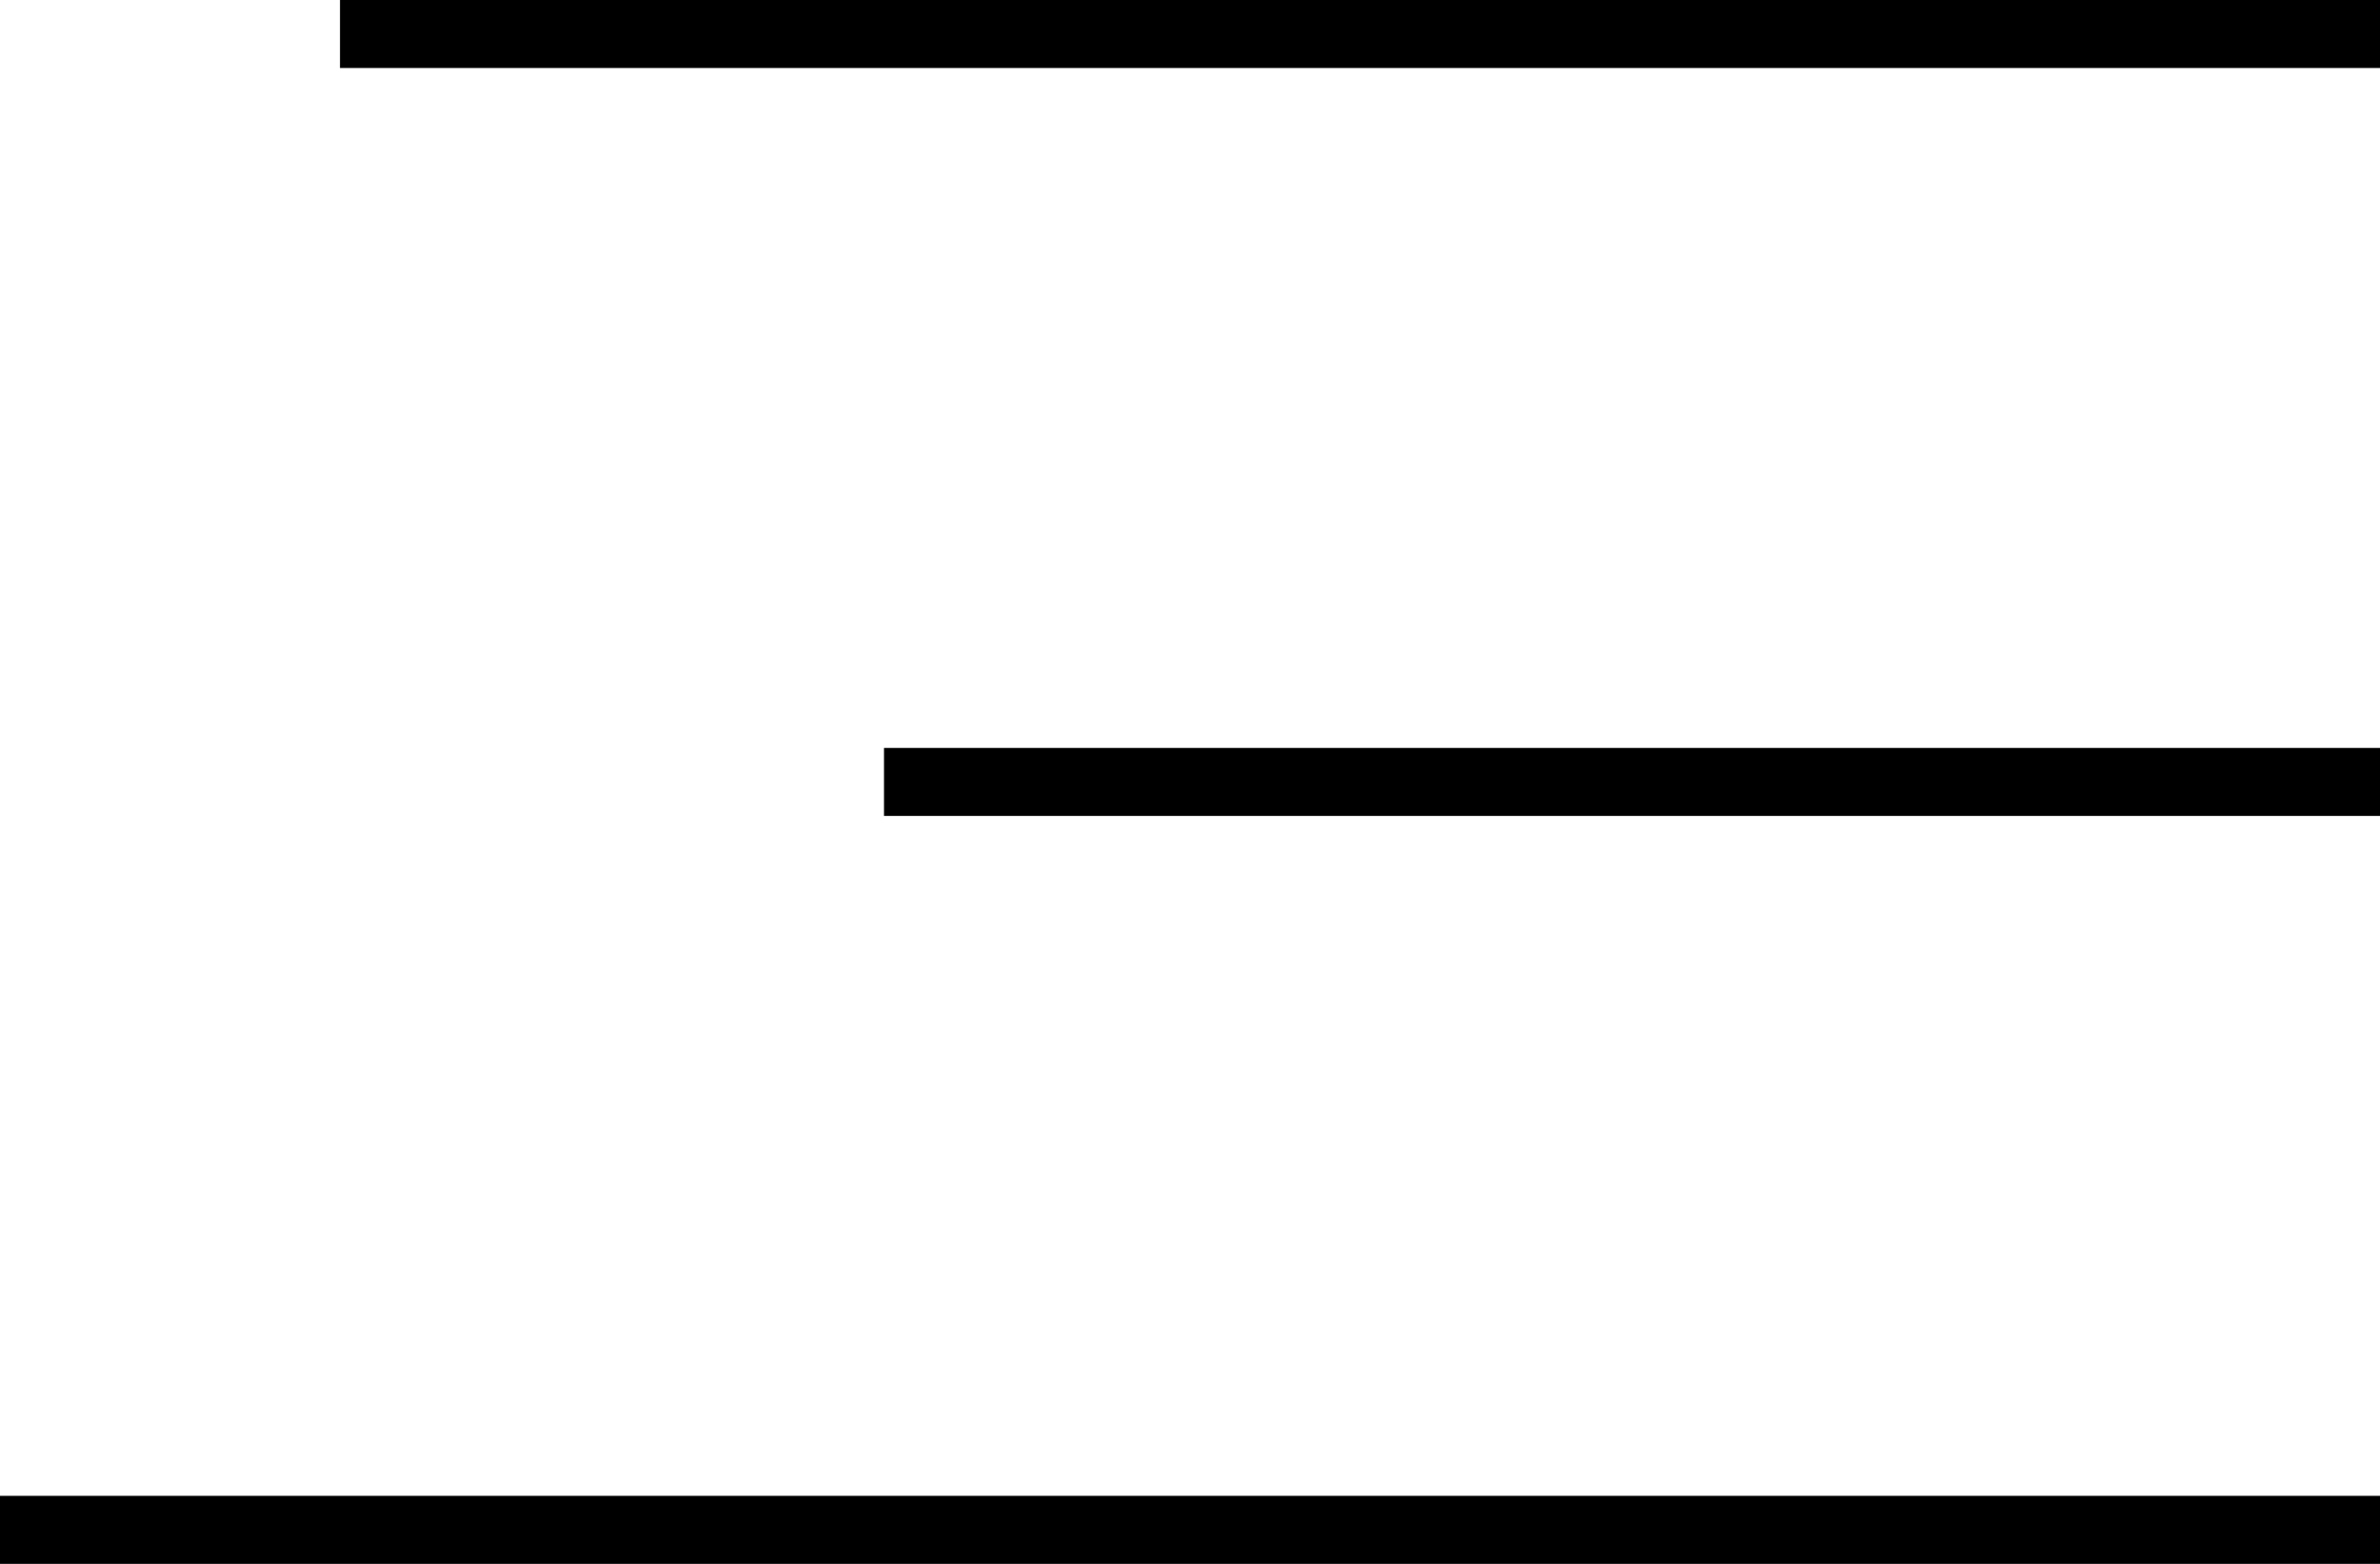
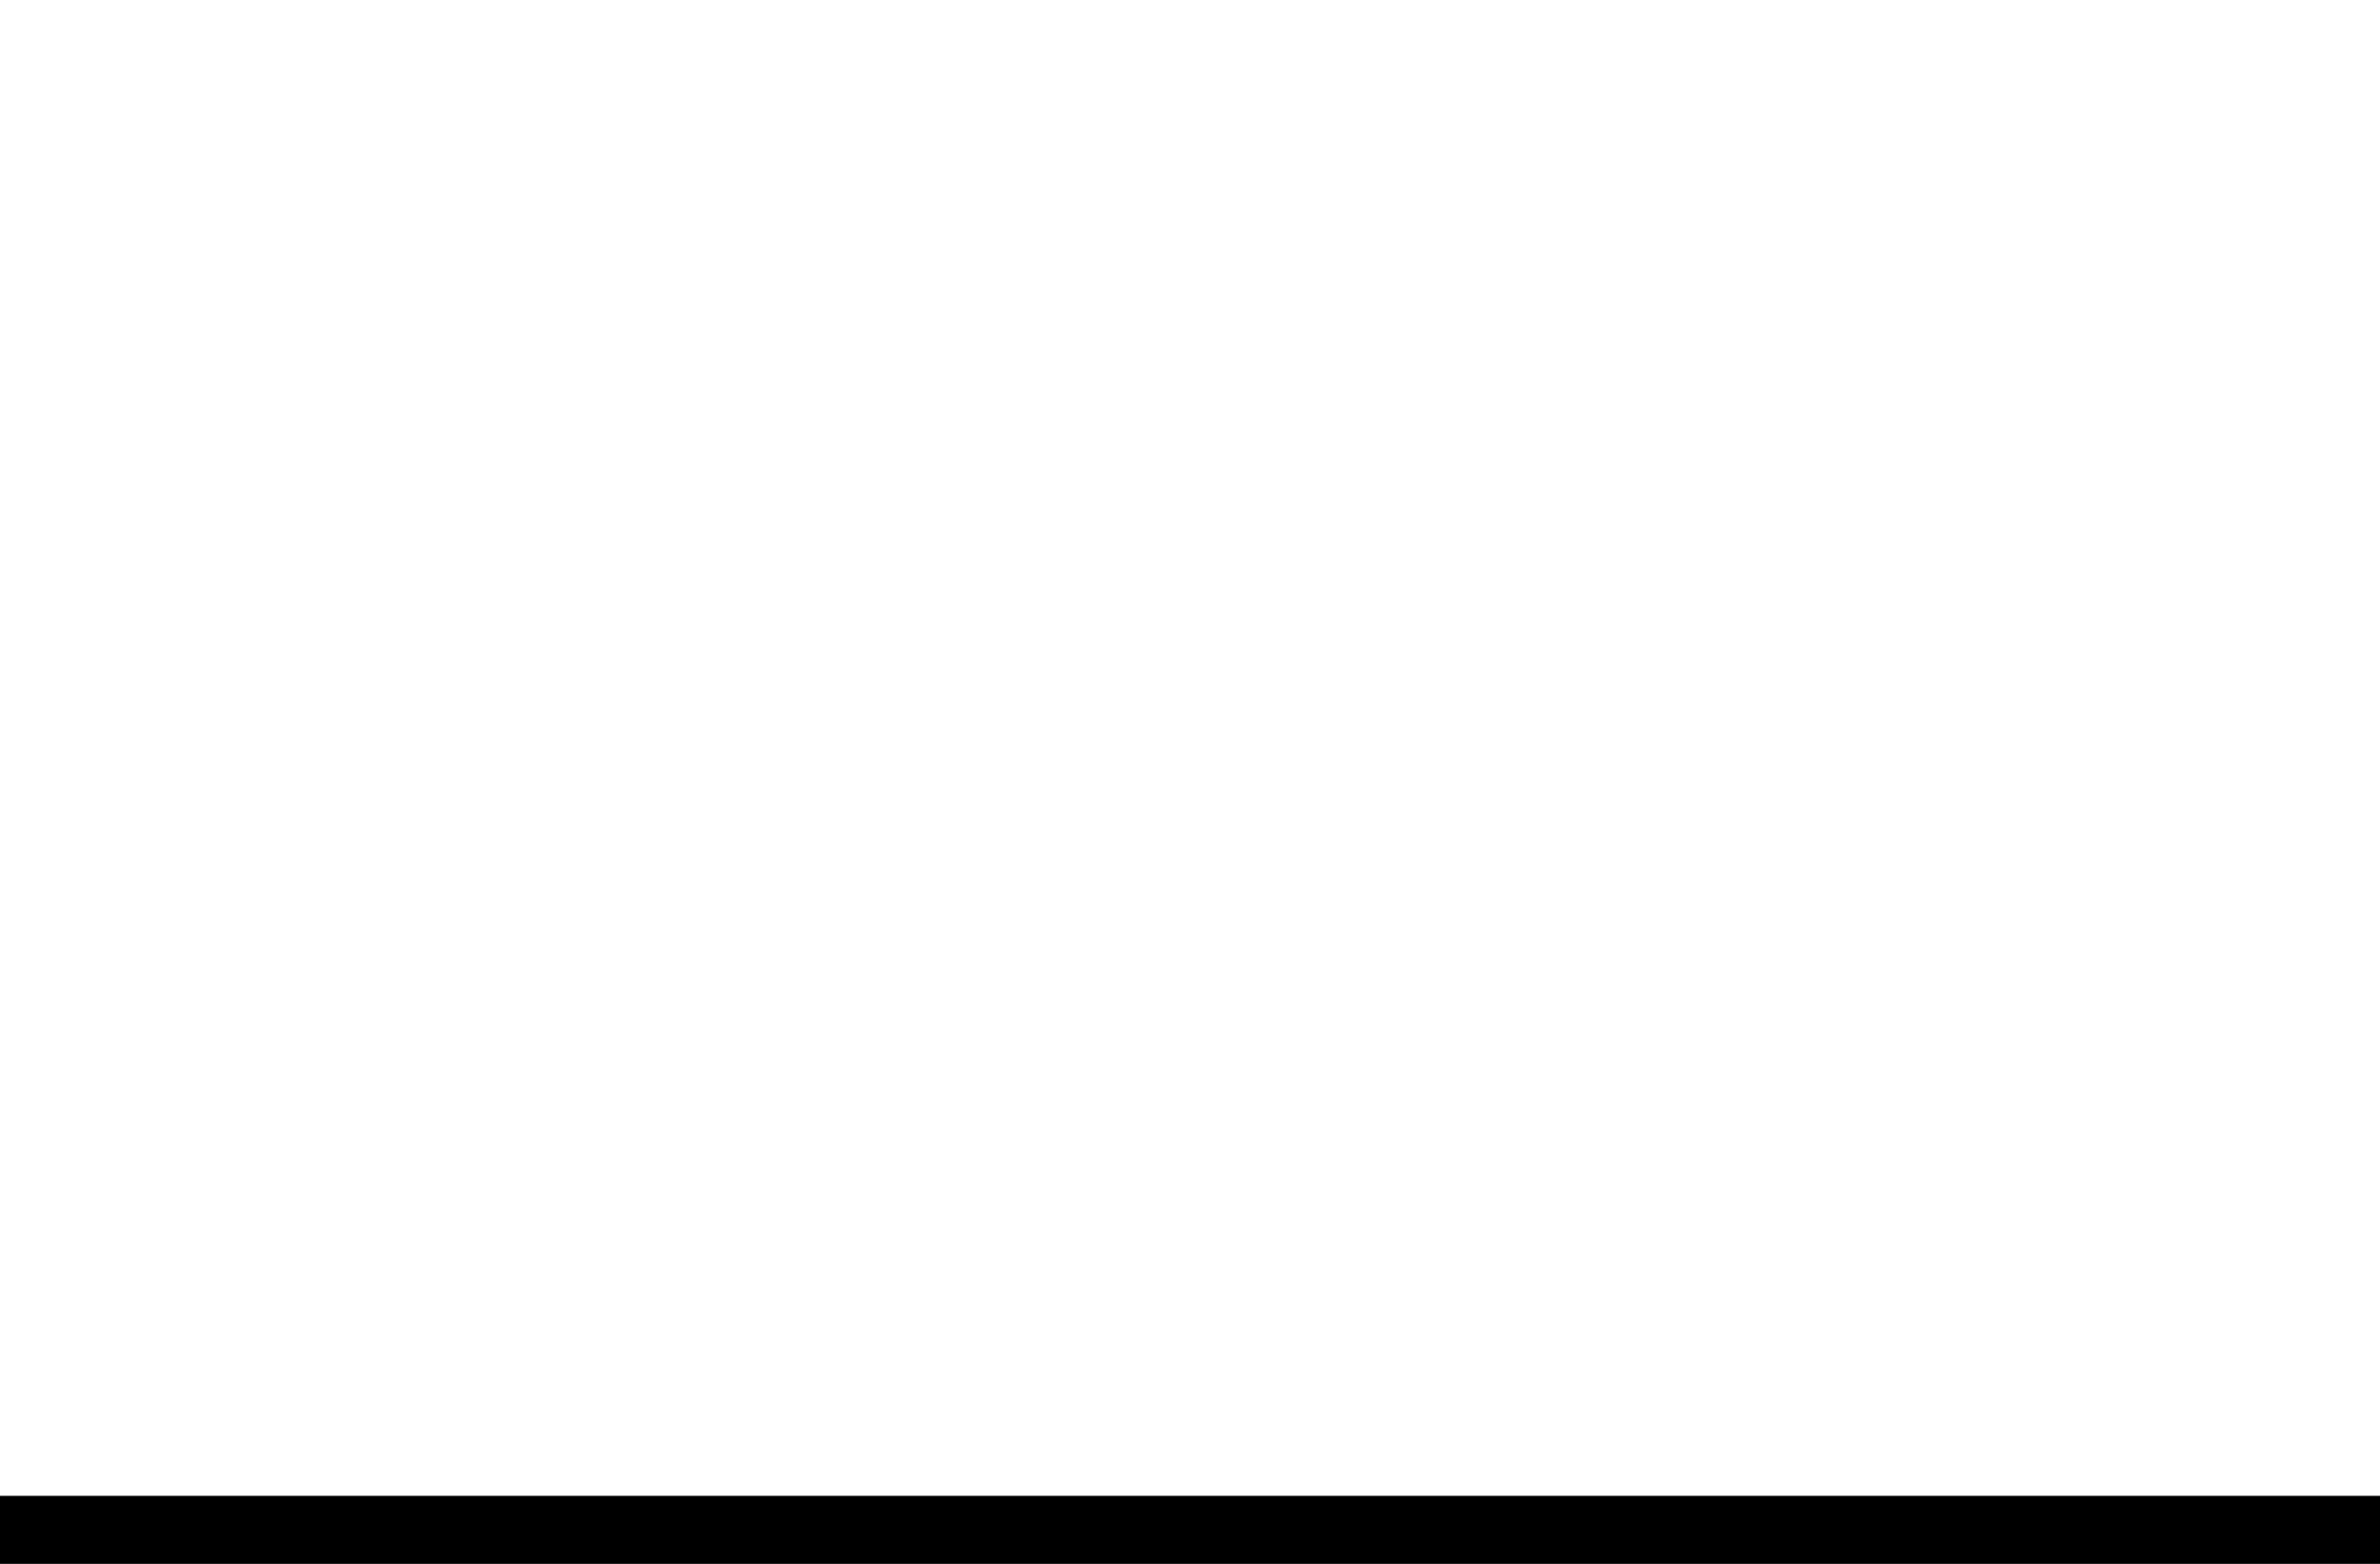
<svg xmlns="http://www.w3.org/2000/svg" width="35" height="23" viewBox="0 0 35 23" fill="none">
-   <rect x="5" width="30" height="1" fill="black" />
-   <rect x="13" y="11" width="22" height="1" fill="black" />
  <rect y="22" width="35" height="1" fill="black" />
</svg>